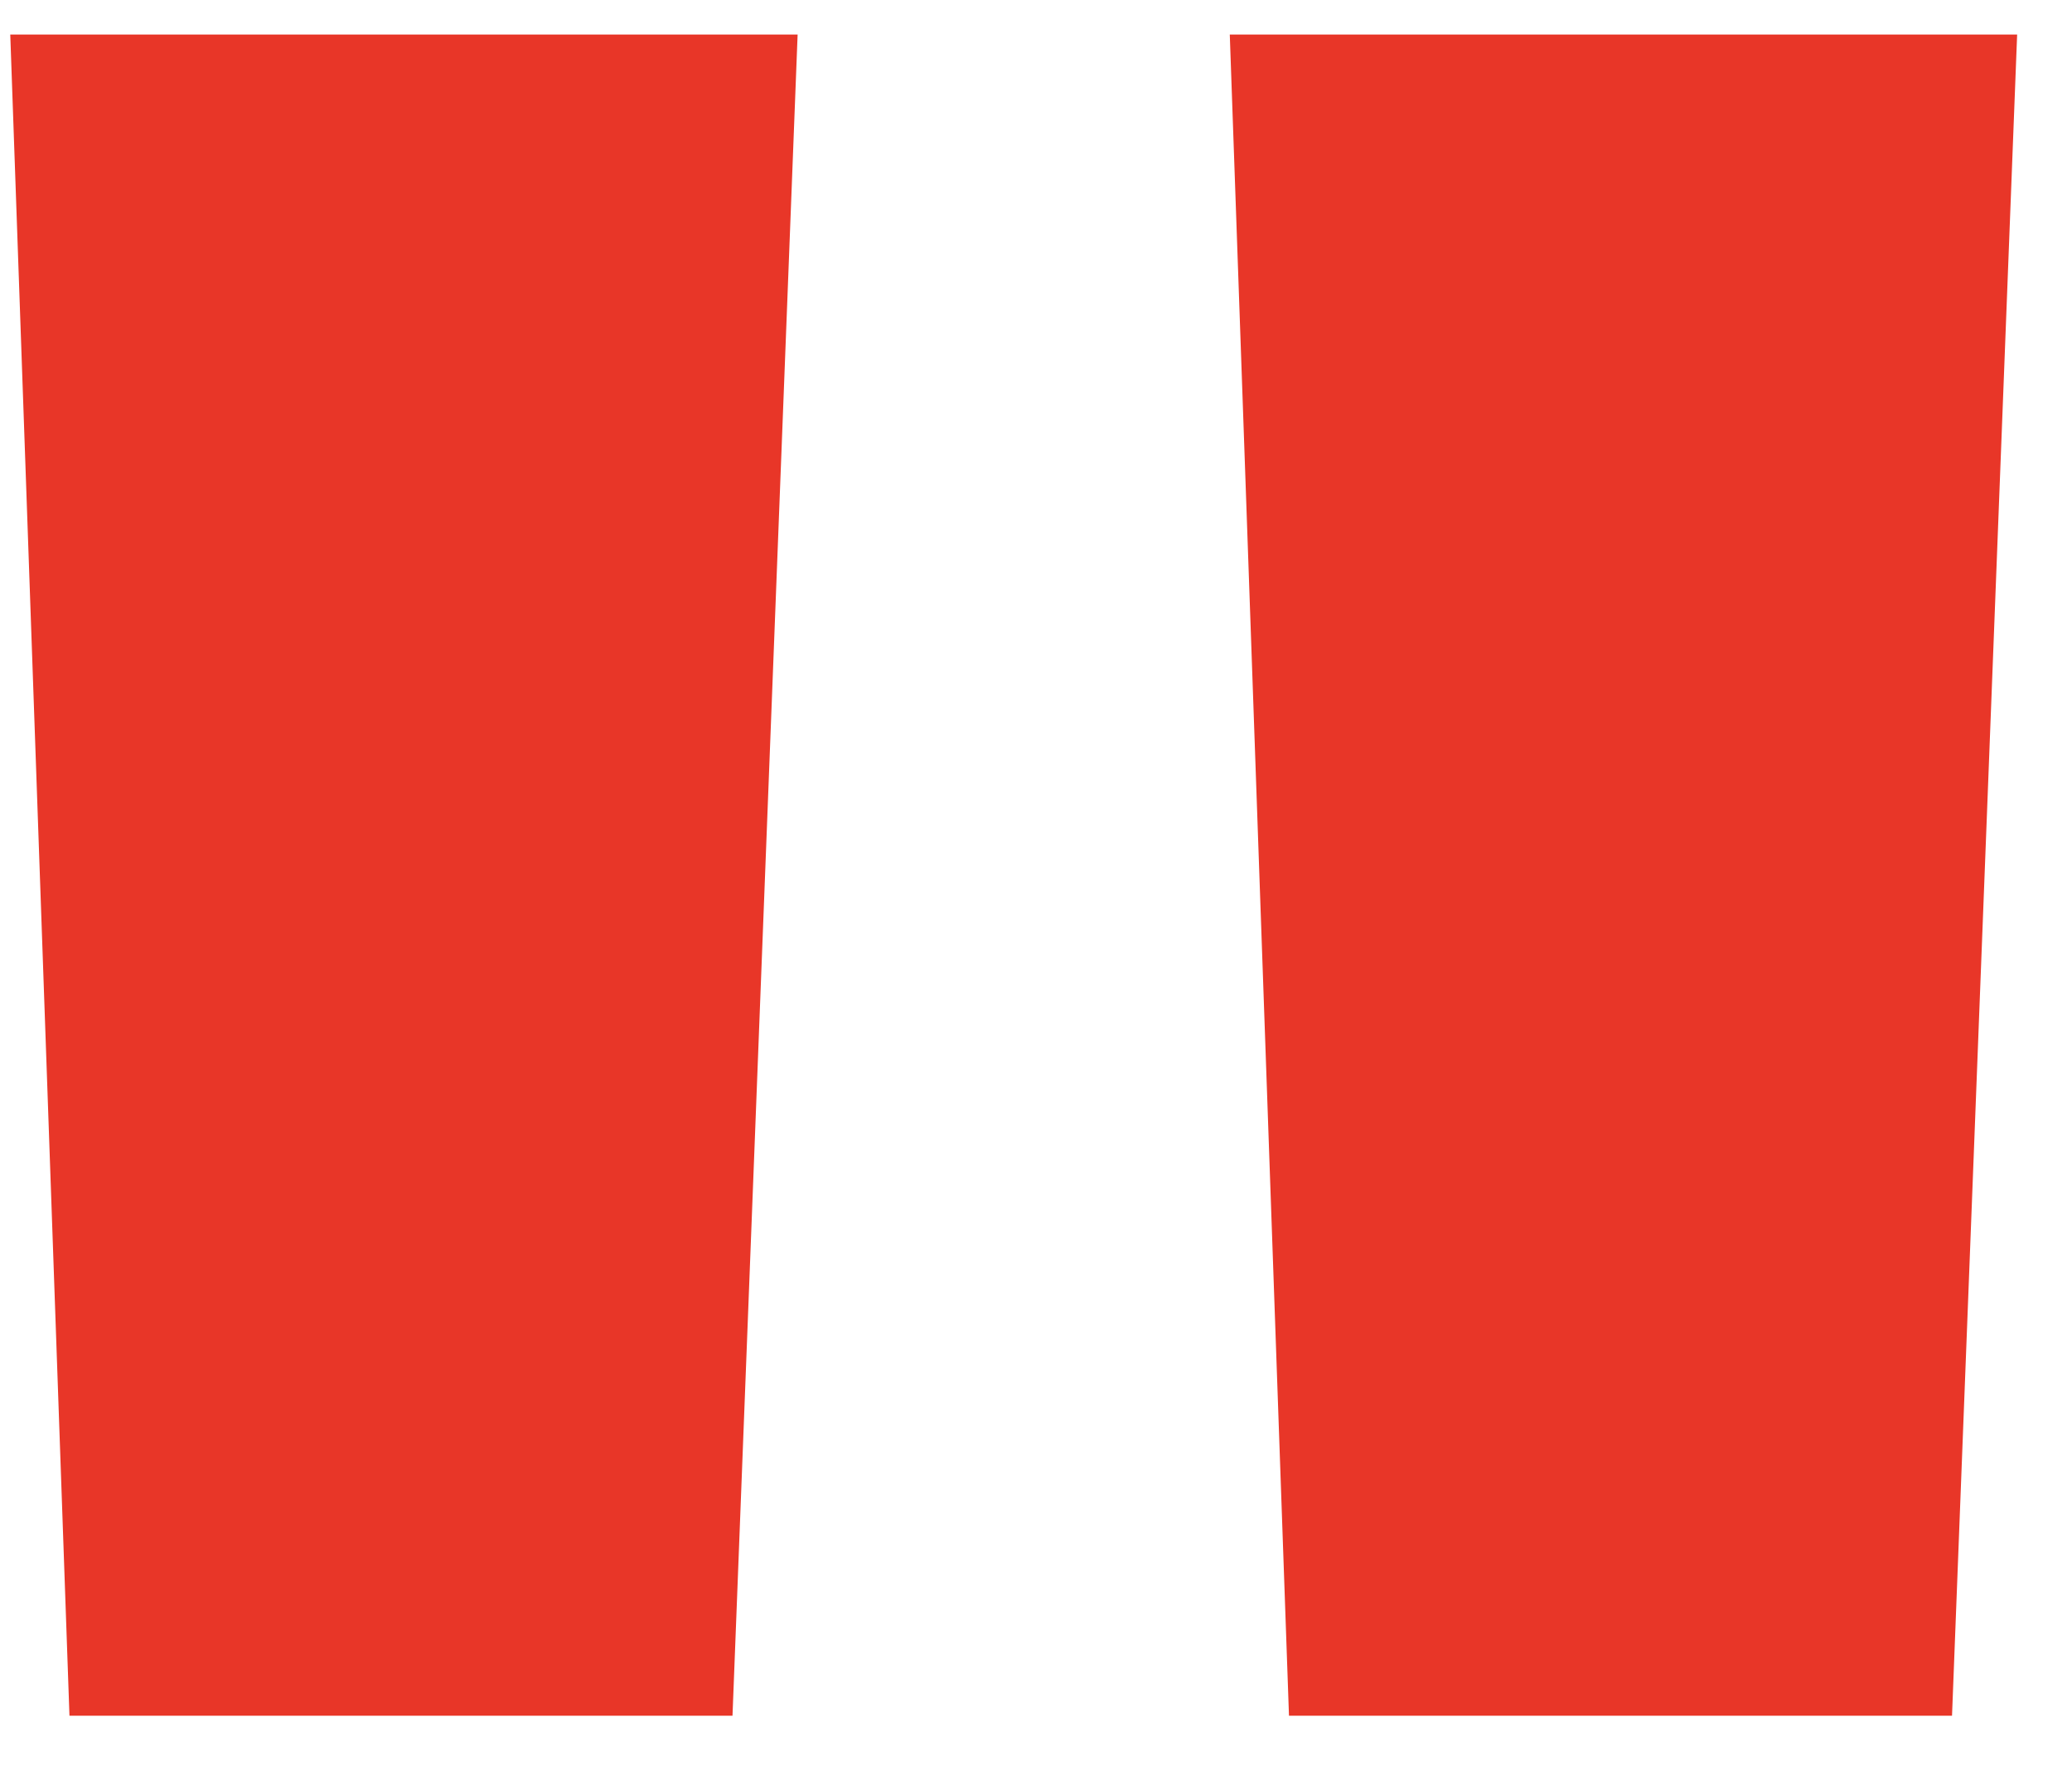
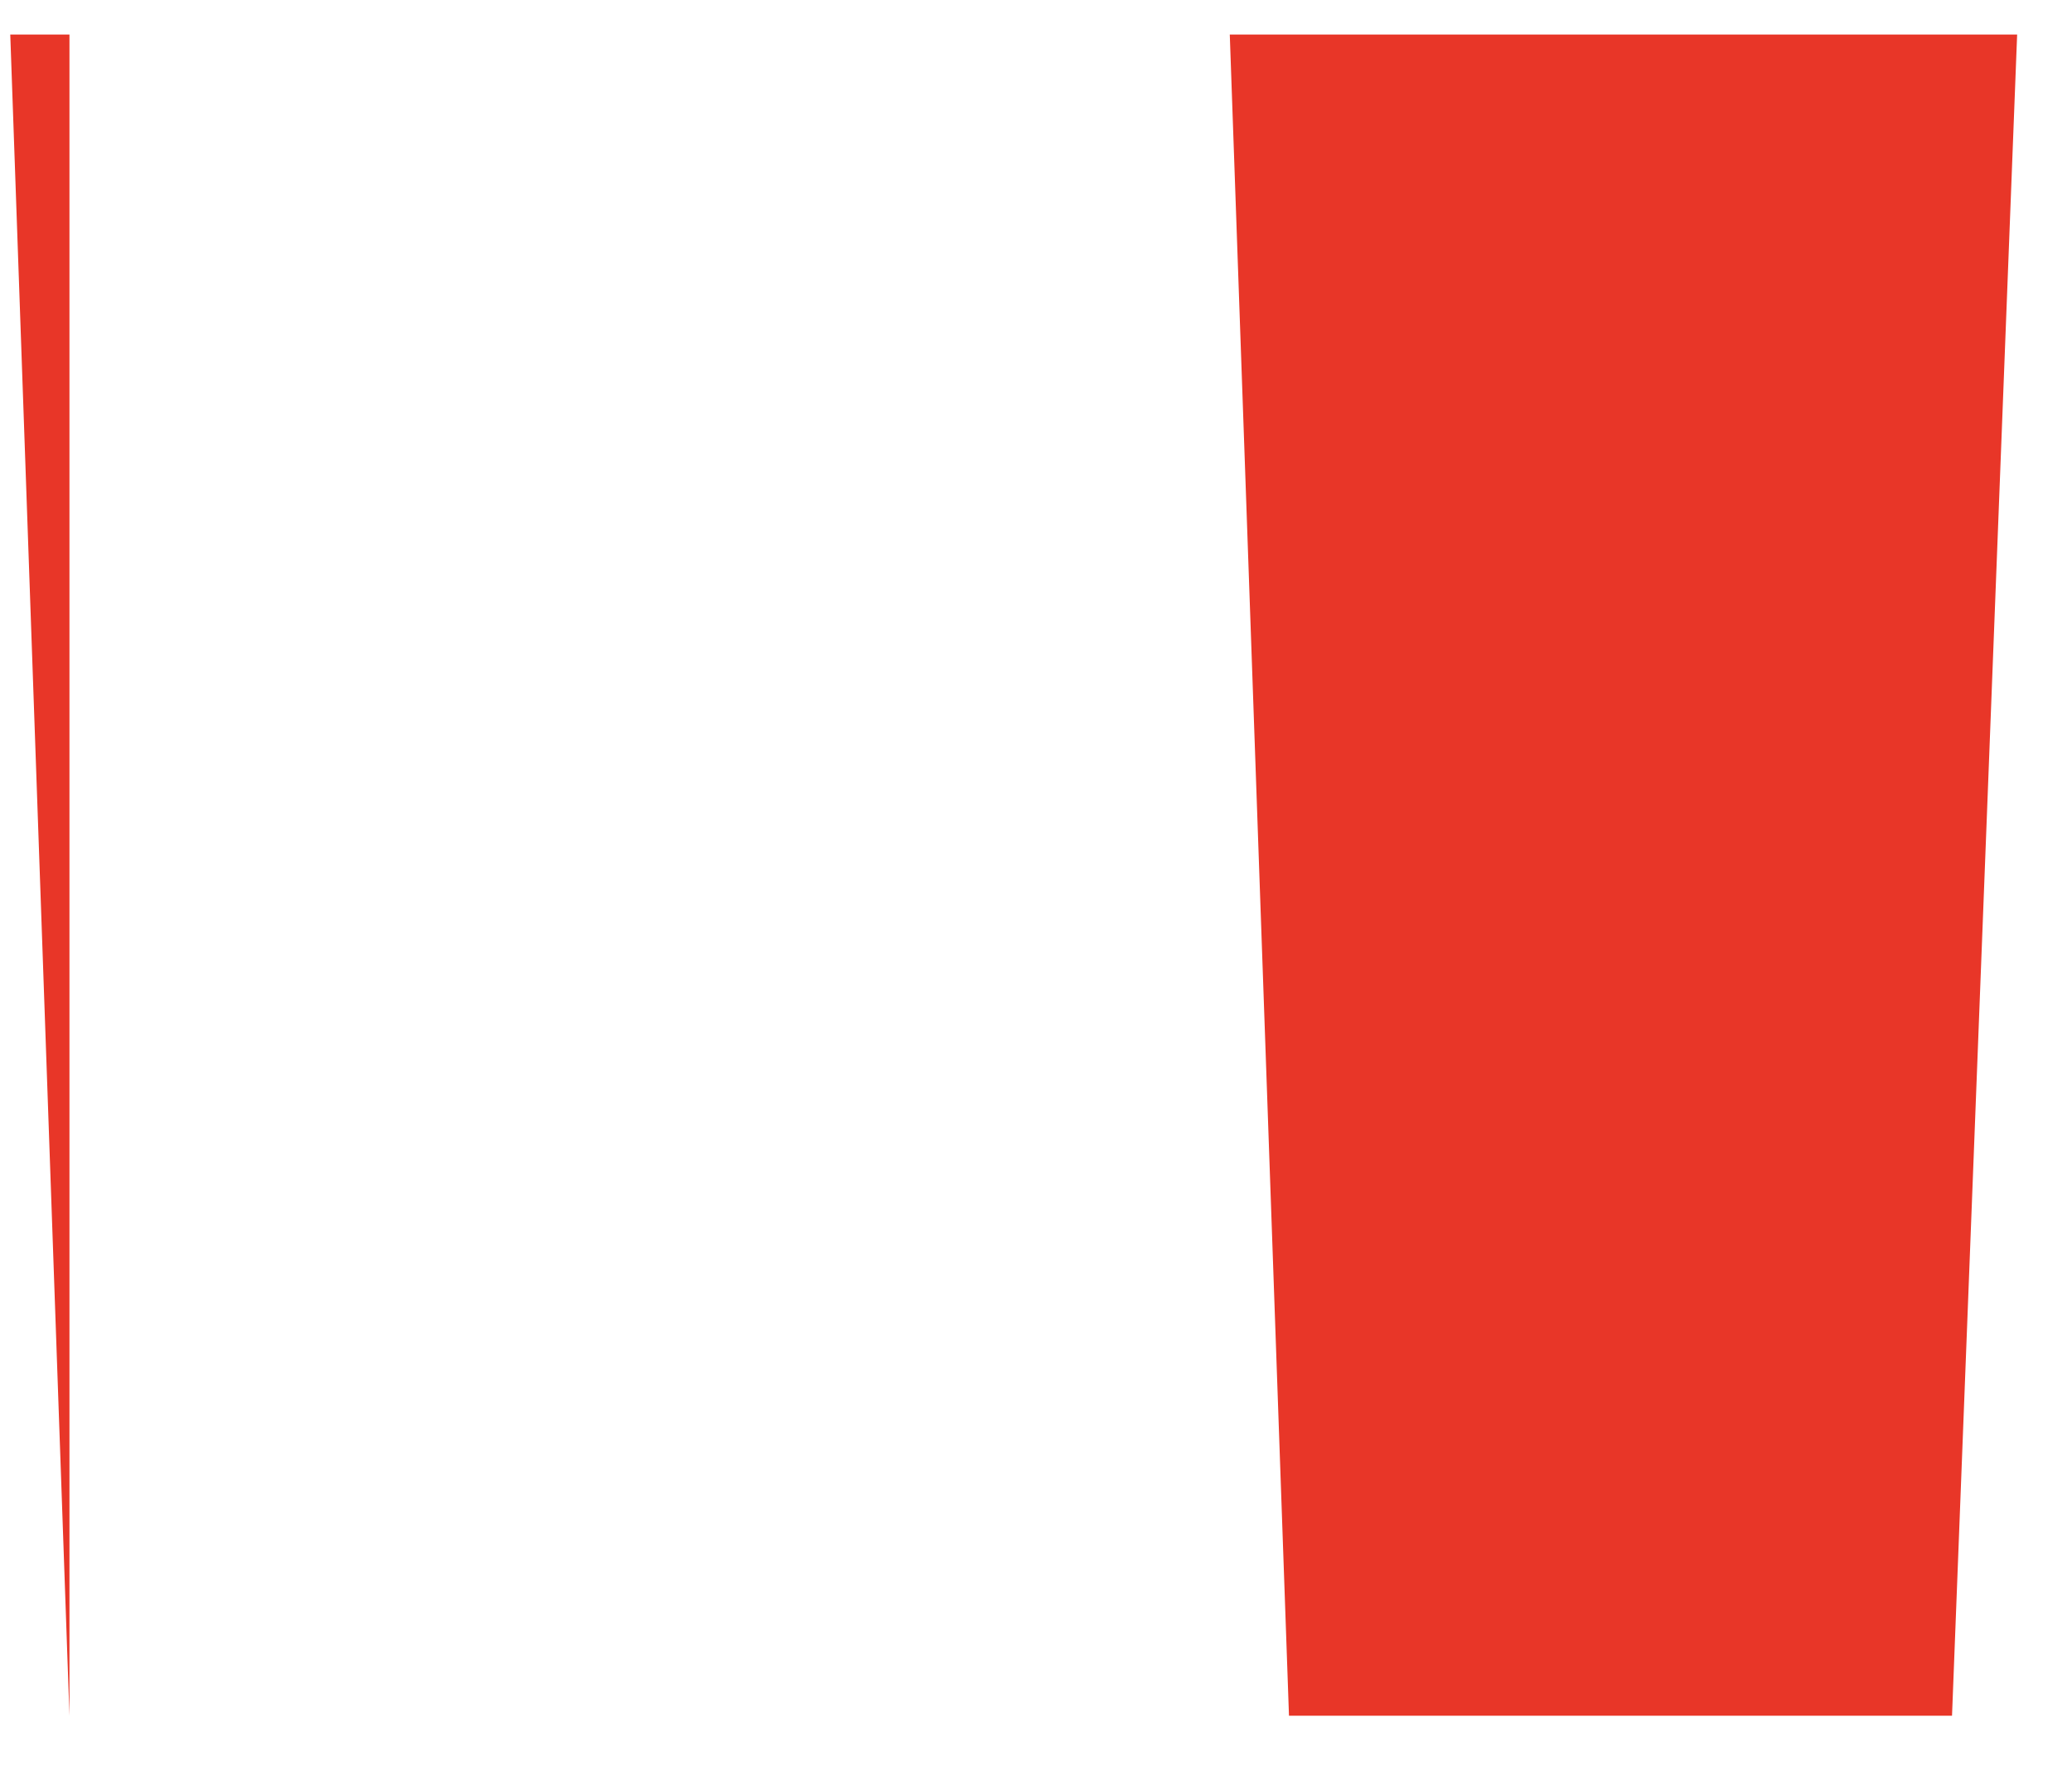
<svg xmlns="http://www.w3.org/2000/svg" width="21" height="18" viewBox="0 0 21 18" fill="none">
-   <path d="M0.704 17.39L0.104 0.35H8.084L7.424 17.39H0.704ZM13.064 17.39L12.464 0.35H20.444L19.784 17.39H13.064Z" fill="#E83628" />
+   <path d="M0.704 17.39L0.104 0.35H8.084H0.704ZM13.064 17.39L12.464 0.35H20.444L19.784 17.39H13.064Z" fill="#E83628" />
</svg>